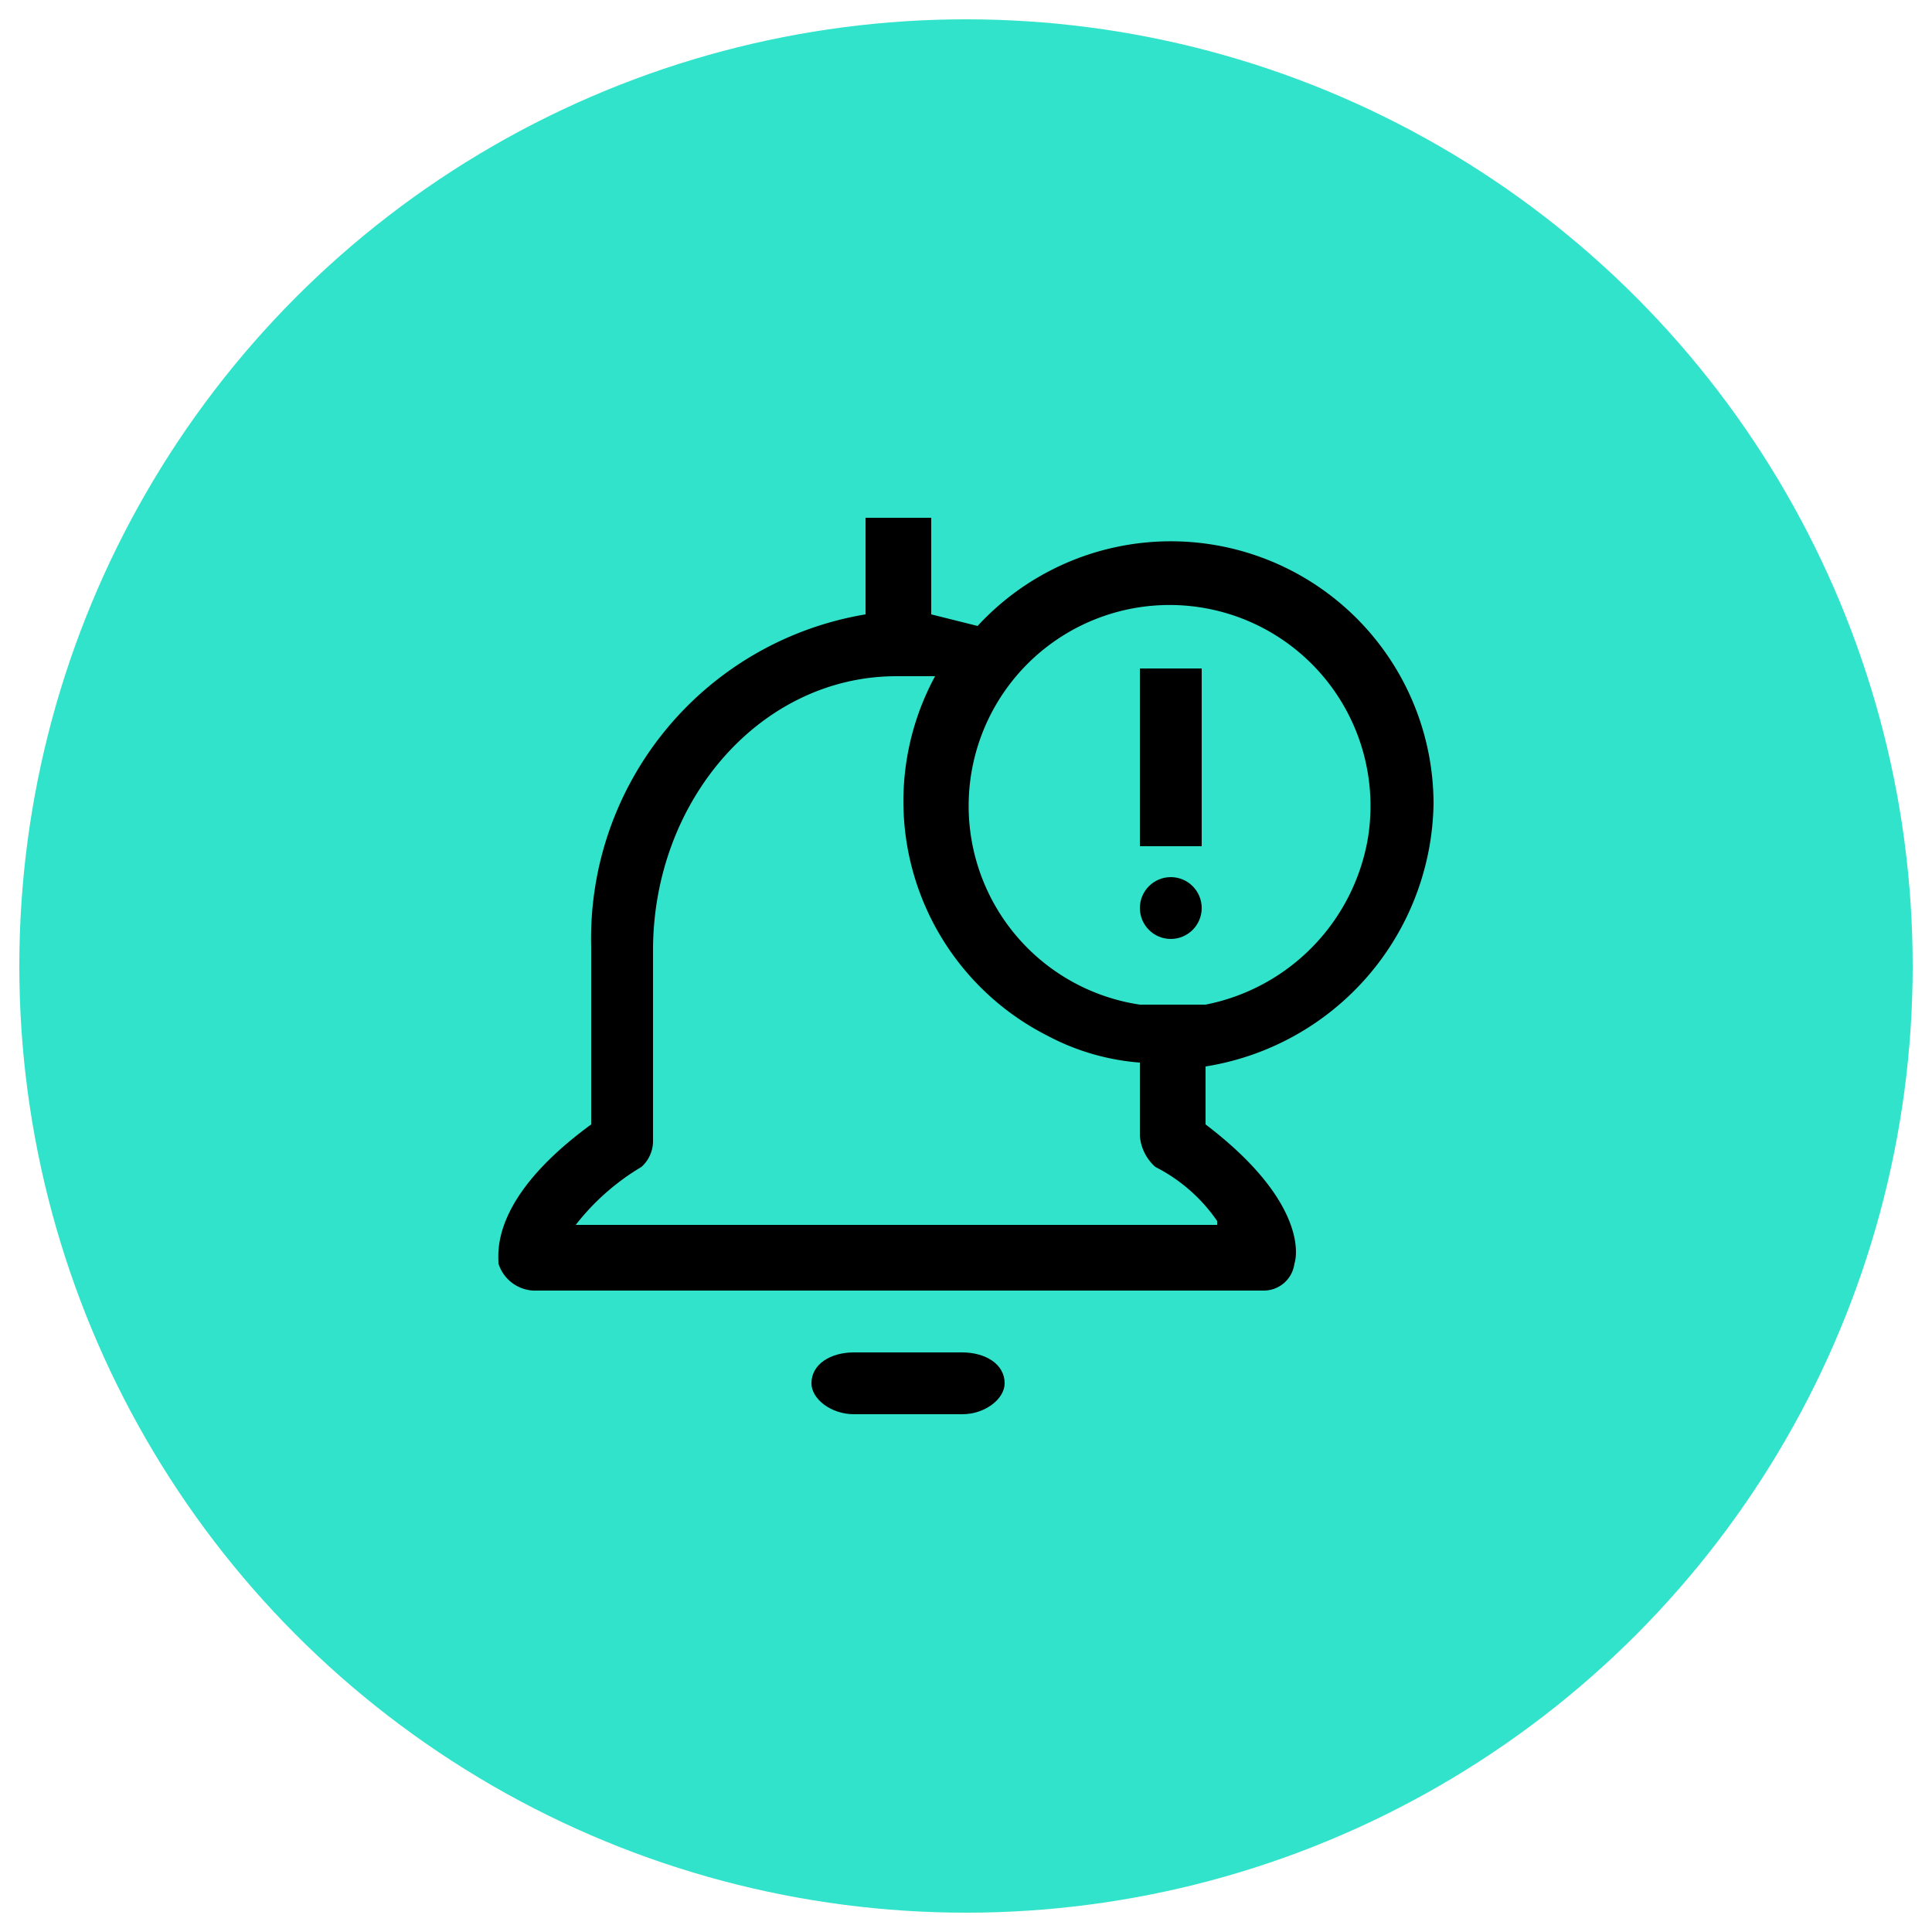
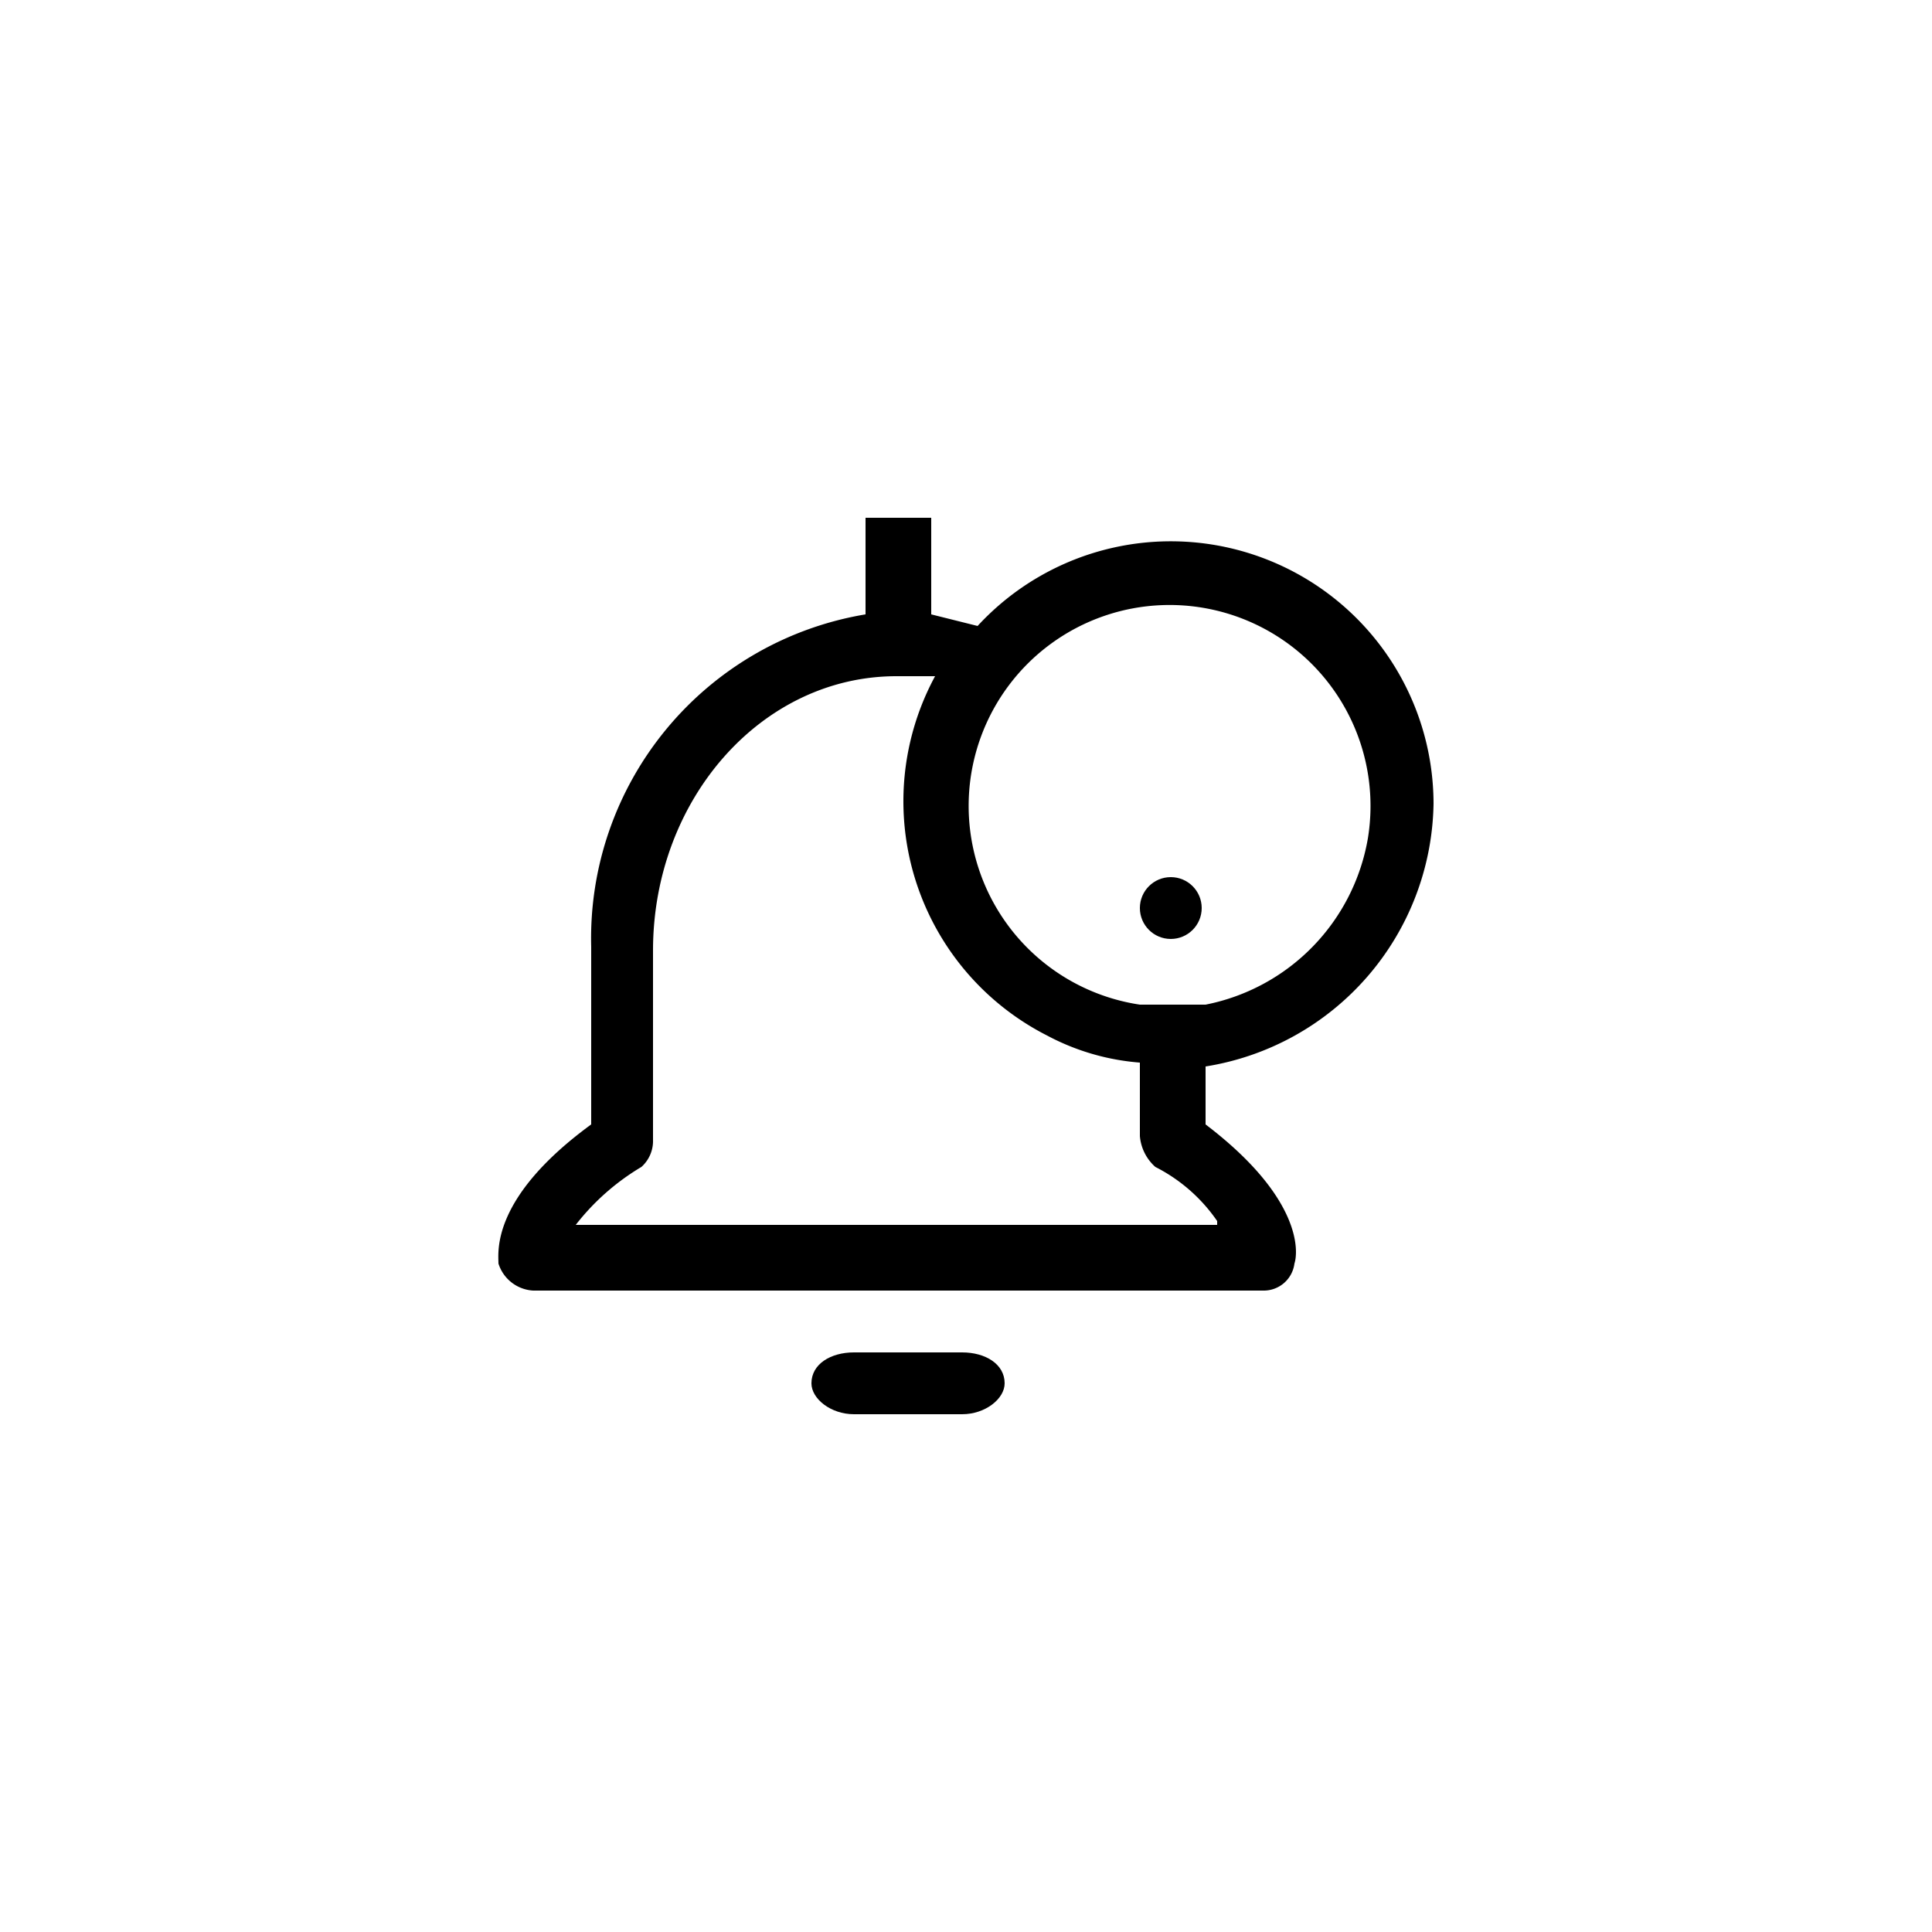
<svg xmlns="http://www.w3.org/2000/svg" viewBox="0 0 50 50">
-   <circle cx="25" cy="25" r="24.5" style="fill:#32e3cb" />
  <path d="M22.1,36.6h2.8c.6,0,1.1-.4,1.1-.8h0c0-.5-.5-.8-1.1-.8H22.1c-.6,0-1.1.3-1.1.8h0C21,36.2,21.5,36.6,22.1,36.6Z" />
  <path d="M37.1,20.8a6.8,6.8,0,0,0-11.8-4.6l-1.2-.3V13.4H22.4v2.5a8.5,8.5,0,0,0-7.1,8.6v4.6c-2.6,1.9-2.4,3.3-2.4,3.6a1,1,0,0,0,.9.7H32.7a.8.8,0,0,0,.8-.7c.1-.3.2-1.7-2.3-3.6V27.6a7,7,0,0,0,5.9-6.8ZM31.5,31.7H14.9a6.1,6.1,0,0,1,1.7-1.5.9.9,0,0,0,.3-.7V24.6c0-3.9,2.8-7.1,6.3-7.1h1a6.8,6.8,0,0,0,2.9,9.3,6.1,6.1,0,0,0,2.4.7v1.9a1.2,1.2,0,0,0,.4.8,4.3,4.3,0,0,1,1.6,1.4ZM30.3,26h-.8a5.2,5.2,0,1,1,5.9-4.3,5.3,5.3,0,0,1-4.2,4.3Z" />
-   <path d="M29.5,17.3h1.6v4.6H29.5Z" />
  <circle cx="30.3" cy="23.5" r="0.8" />
</svg>